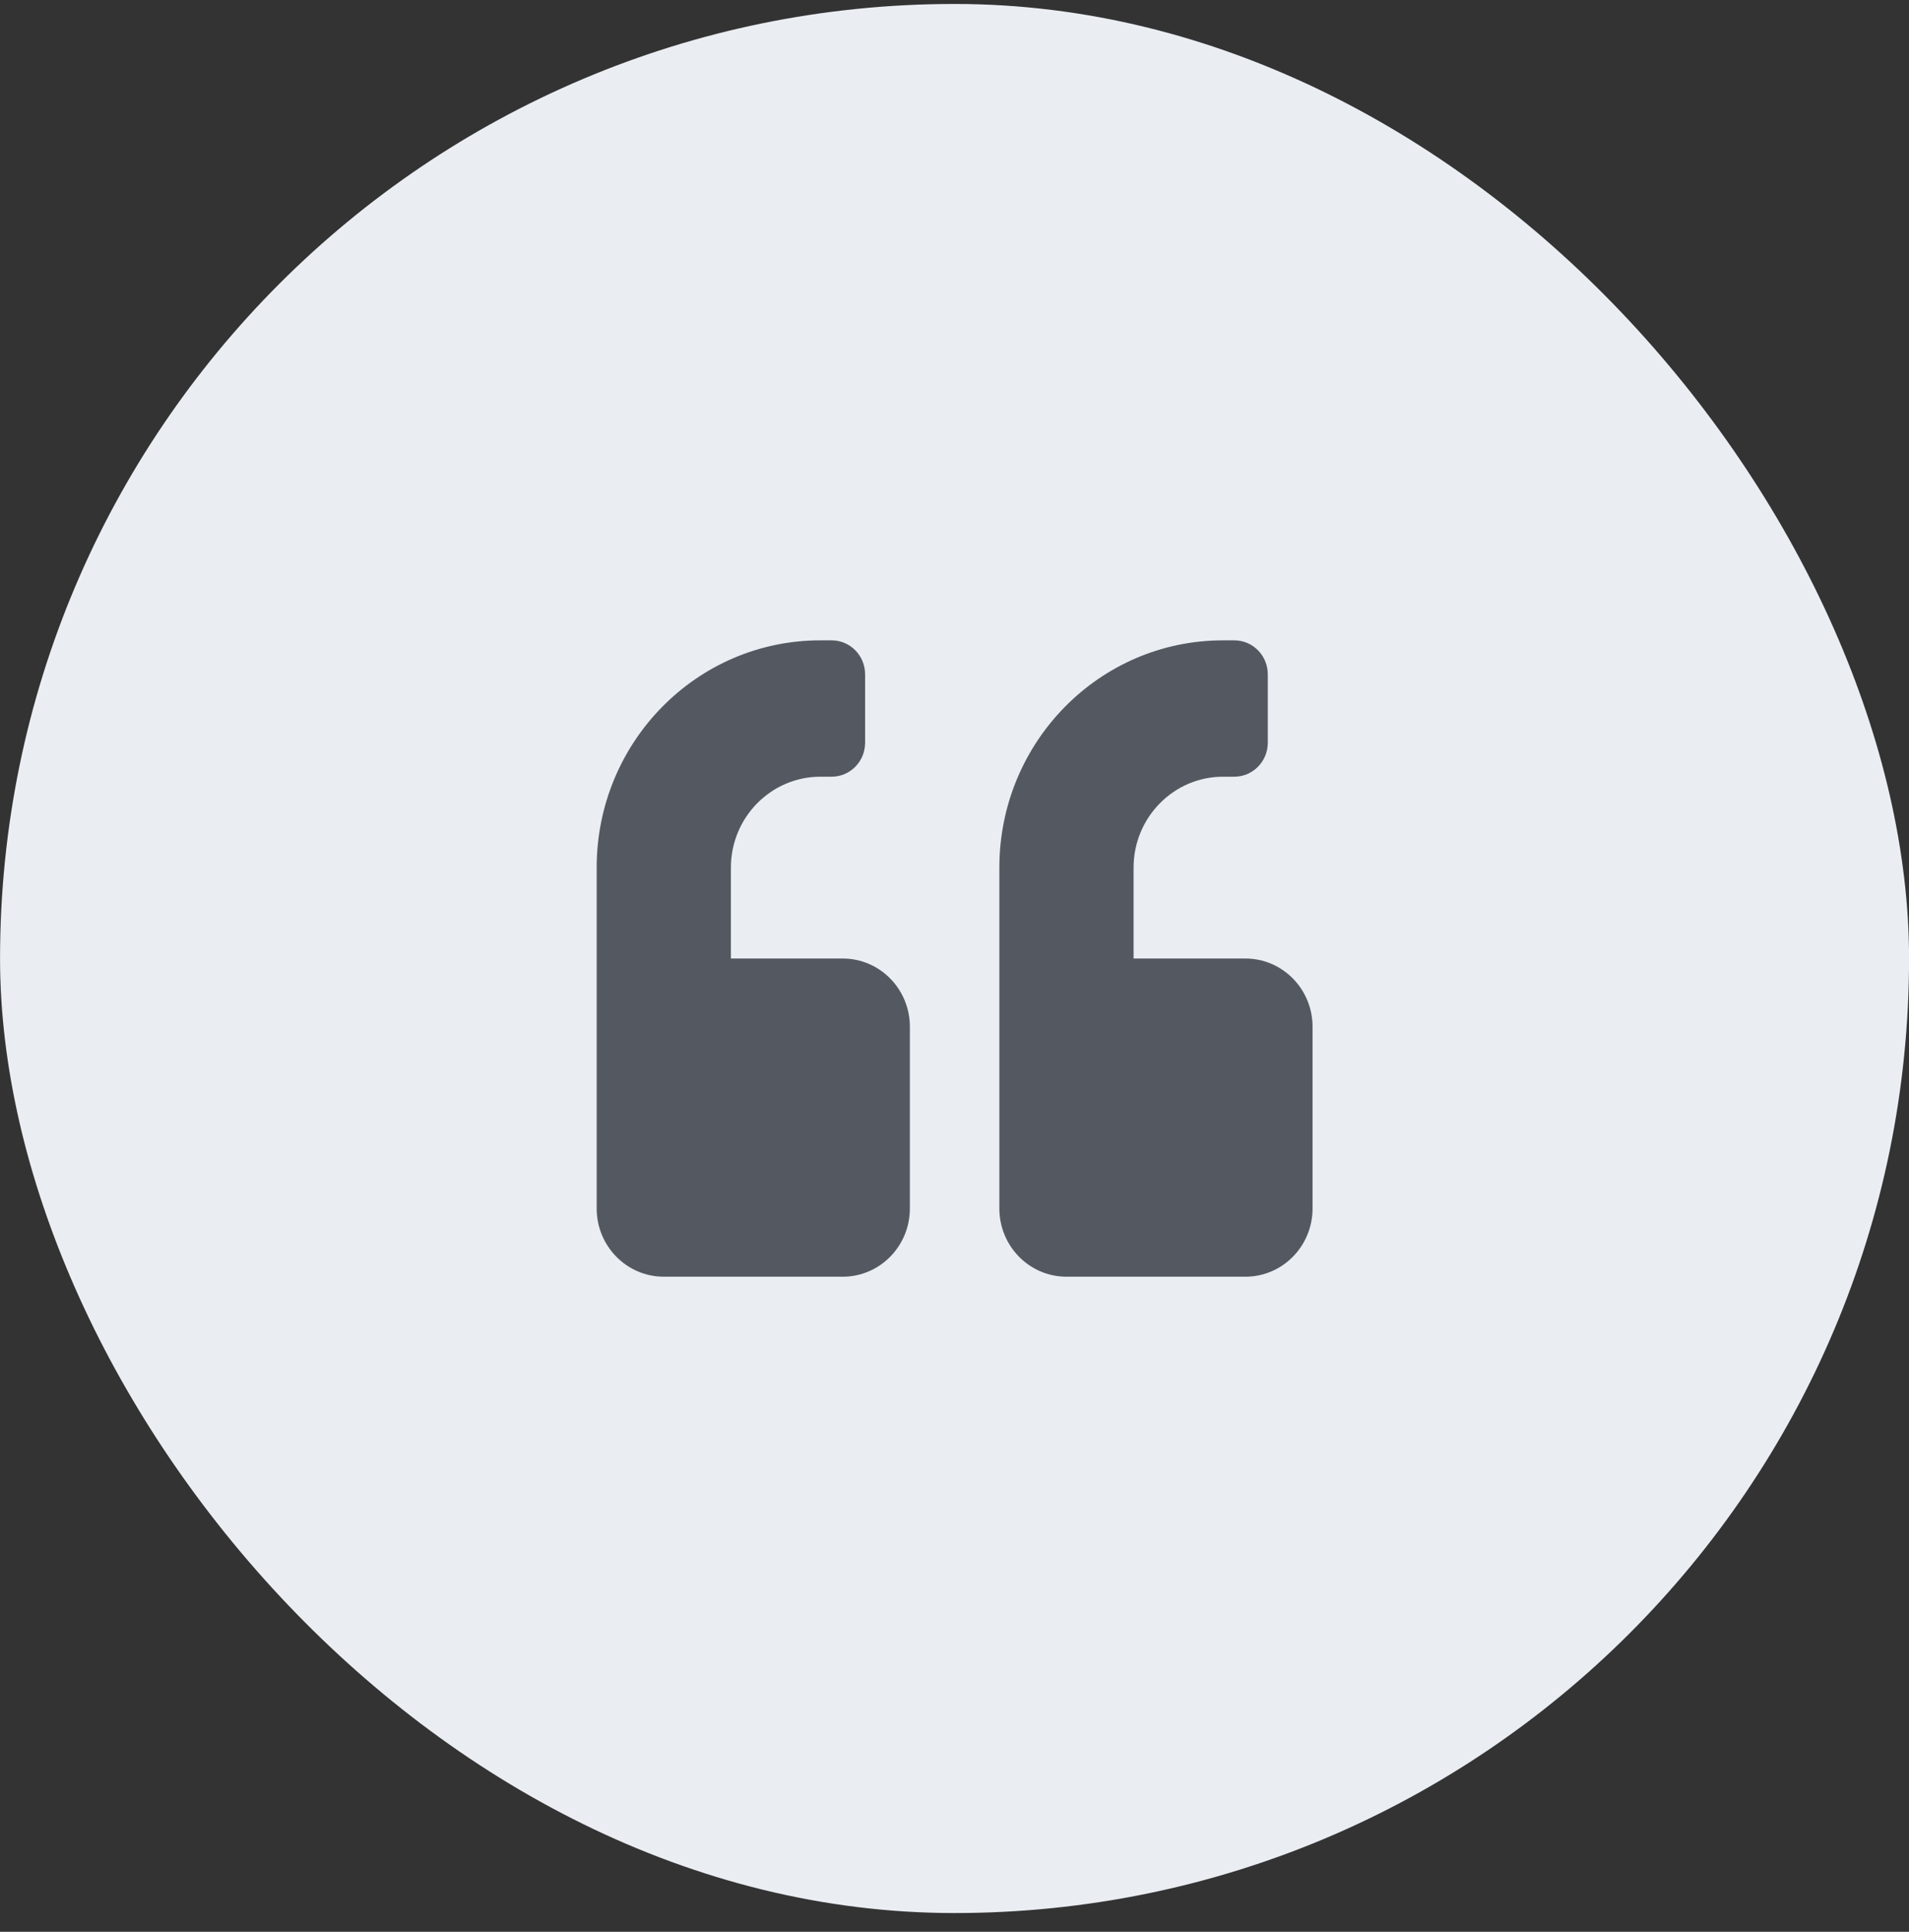
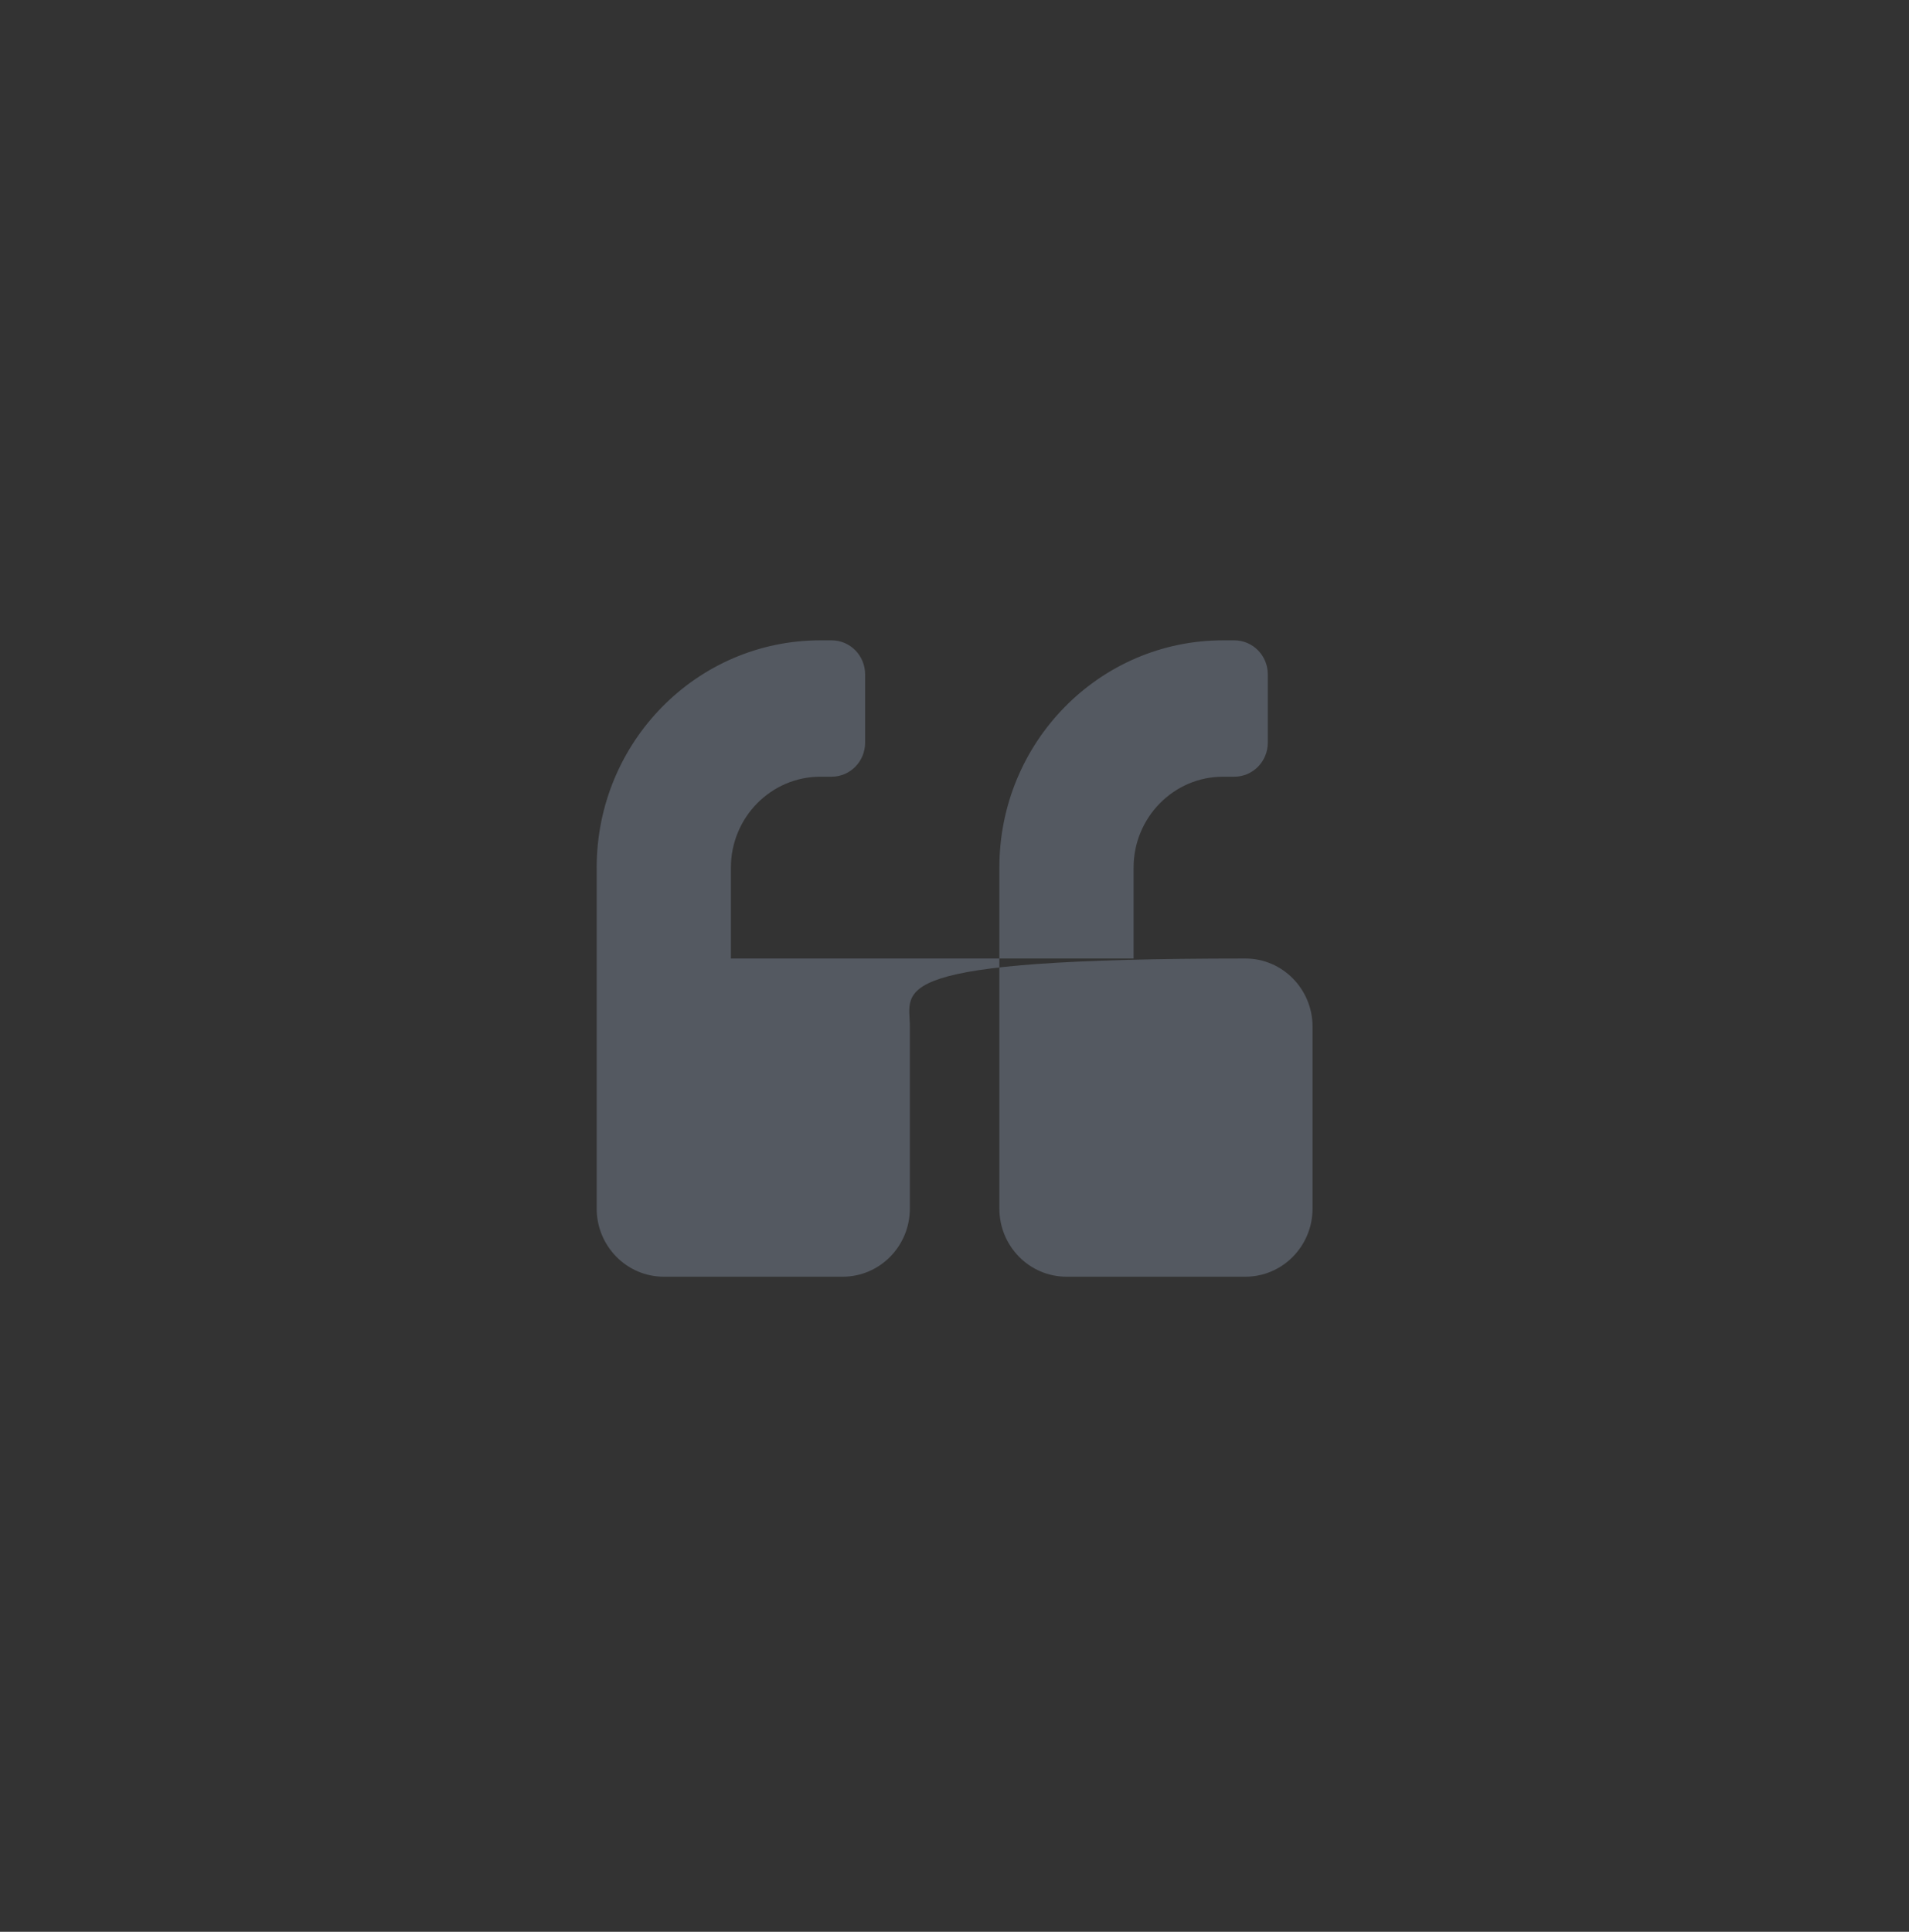
<svg xmlns="http://www.w3.org/2000/svg" width="84" height="85" viewBox="0 0 84 85" fill="none">
  <rect x="0" y="0" width="84" height="85" fill="#333333" stroke="none" />
  <g clip-path="url(#clip0_4_3328)">
    <rect x="0.002" y="0.174" width="84" height="84" rx="42" fill="#EAEEF3" />
  </g>
-   <path fill-rule="evenodd" clip-rule="evenodd" d="M54.802 42.175H49.88V38.175C49.88 35.969 51.646 34.175 53.817 34.175H54.31C55.128 34.175 55.786 33.506 55.786 32.675V29.675C55.786 28.844 55.128 28.175 54.31 28.175H53.817C48.379 28.175 43.974 32.65 43.974 38.175V53.175C43.974 54.831 45.296 56.175 46.927 56.175H54.802C56.432 56.175 57.755 54.831 57.755 53.175V45.175C57.755 43.519 56.432 42.175 54.802 42.175ZM37.083 42.175C38.713 42.175 40.036 43.519 40.036 45.175V53.175C40.036 54.831 38.713 56.175 37.083 56.175H29.208C27.578 56.175 26.255 54.831 26.255 53.175V38.175C26.255 32.65 30.66 28.175 36.099 28.175H36.591C37.409 28.175 38.067 28.844 38.067 29.675V32.675C38.067 33.506 37.409 34.175 36.591 34.175H36.099C33.927 34.175 32.161 35.969 32.161 38.175V42.175H37.083Z" fill="#545961" />
+   <path fill-rule="evenodd" clip-rule="evenodd" d="M54.802 42.175H49.88V38.175C49.88 35.969 51.646 34.175 53.817 34.175H54.31C55.128 34.175 55.786 33.506 55.786 32.675V29.675C55.786 28.844 55.128 28.175 54.31 28.175H53.817C48.379 28.175 43.974 32.65 43.974 38.175V53.175C43.974 54.831 45.296 56.175 46.927 56.175H54.802C56.432 56.175 57.755 54.831 57.755 53.175V45.175C57.755 43.519 56.432 42.175 54.802 42.175ZC38.713 42.175 40.036 43.519 40.036 45.175V53.175C40.036 54.831 38.713 56.175 37.083 56.175H29.208C27.578 56.175 26.255 54.831 26.255 53.175V38.175C26.255 32.65 30.66 28.175 36.099 28.175H36.591C37.409 28.175 38.067 28.844 38.067 29.675V32.675C38.067 33.506 37.409 34.175 36.591 34.175H36.099C33.927 34.175 32.161 35.969 32.161 38.175V42.175H37.083Z" fill="#545961" />
  <defs>
    <clipPath id="clip0_4_3328">
-       <rect width="84" height="84" fill="white" transform="translate(0.002 0.174)" />
-     </clipPath>
+       </clipPath>
  </defs>
</svg>